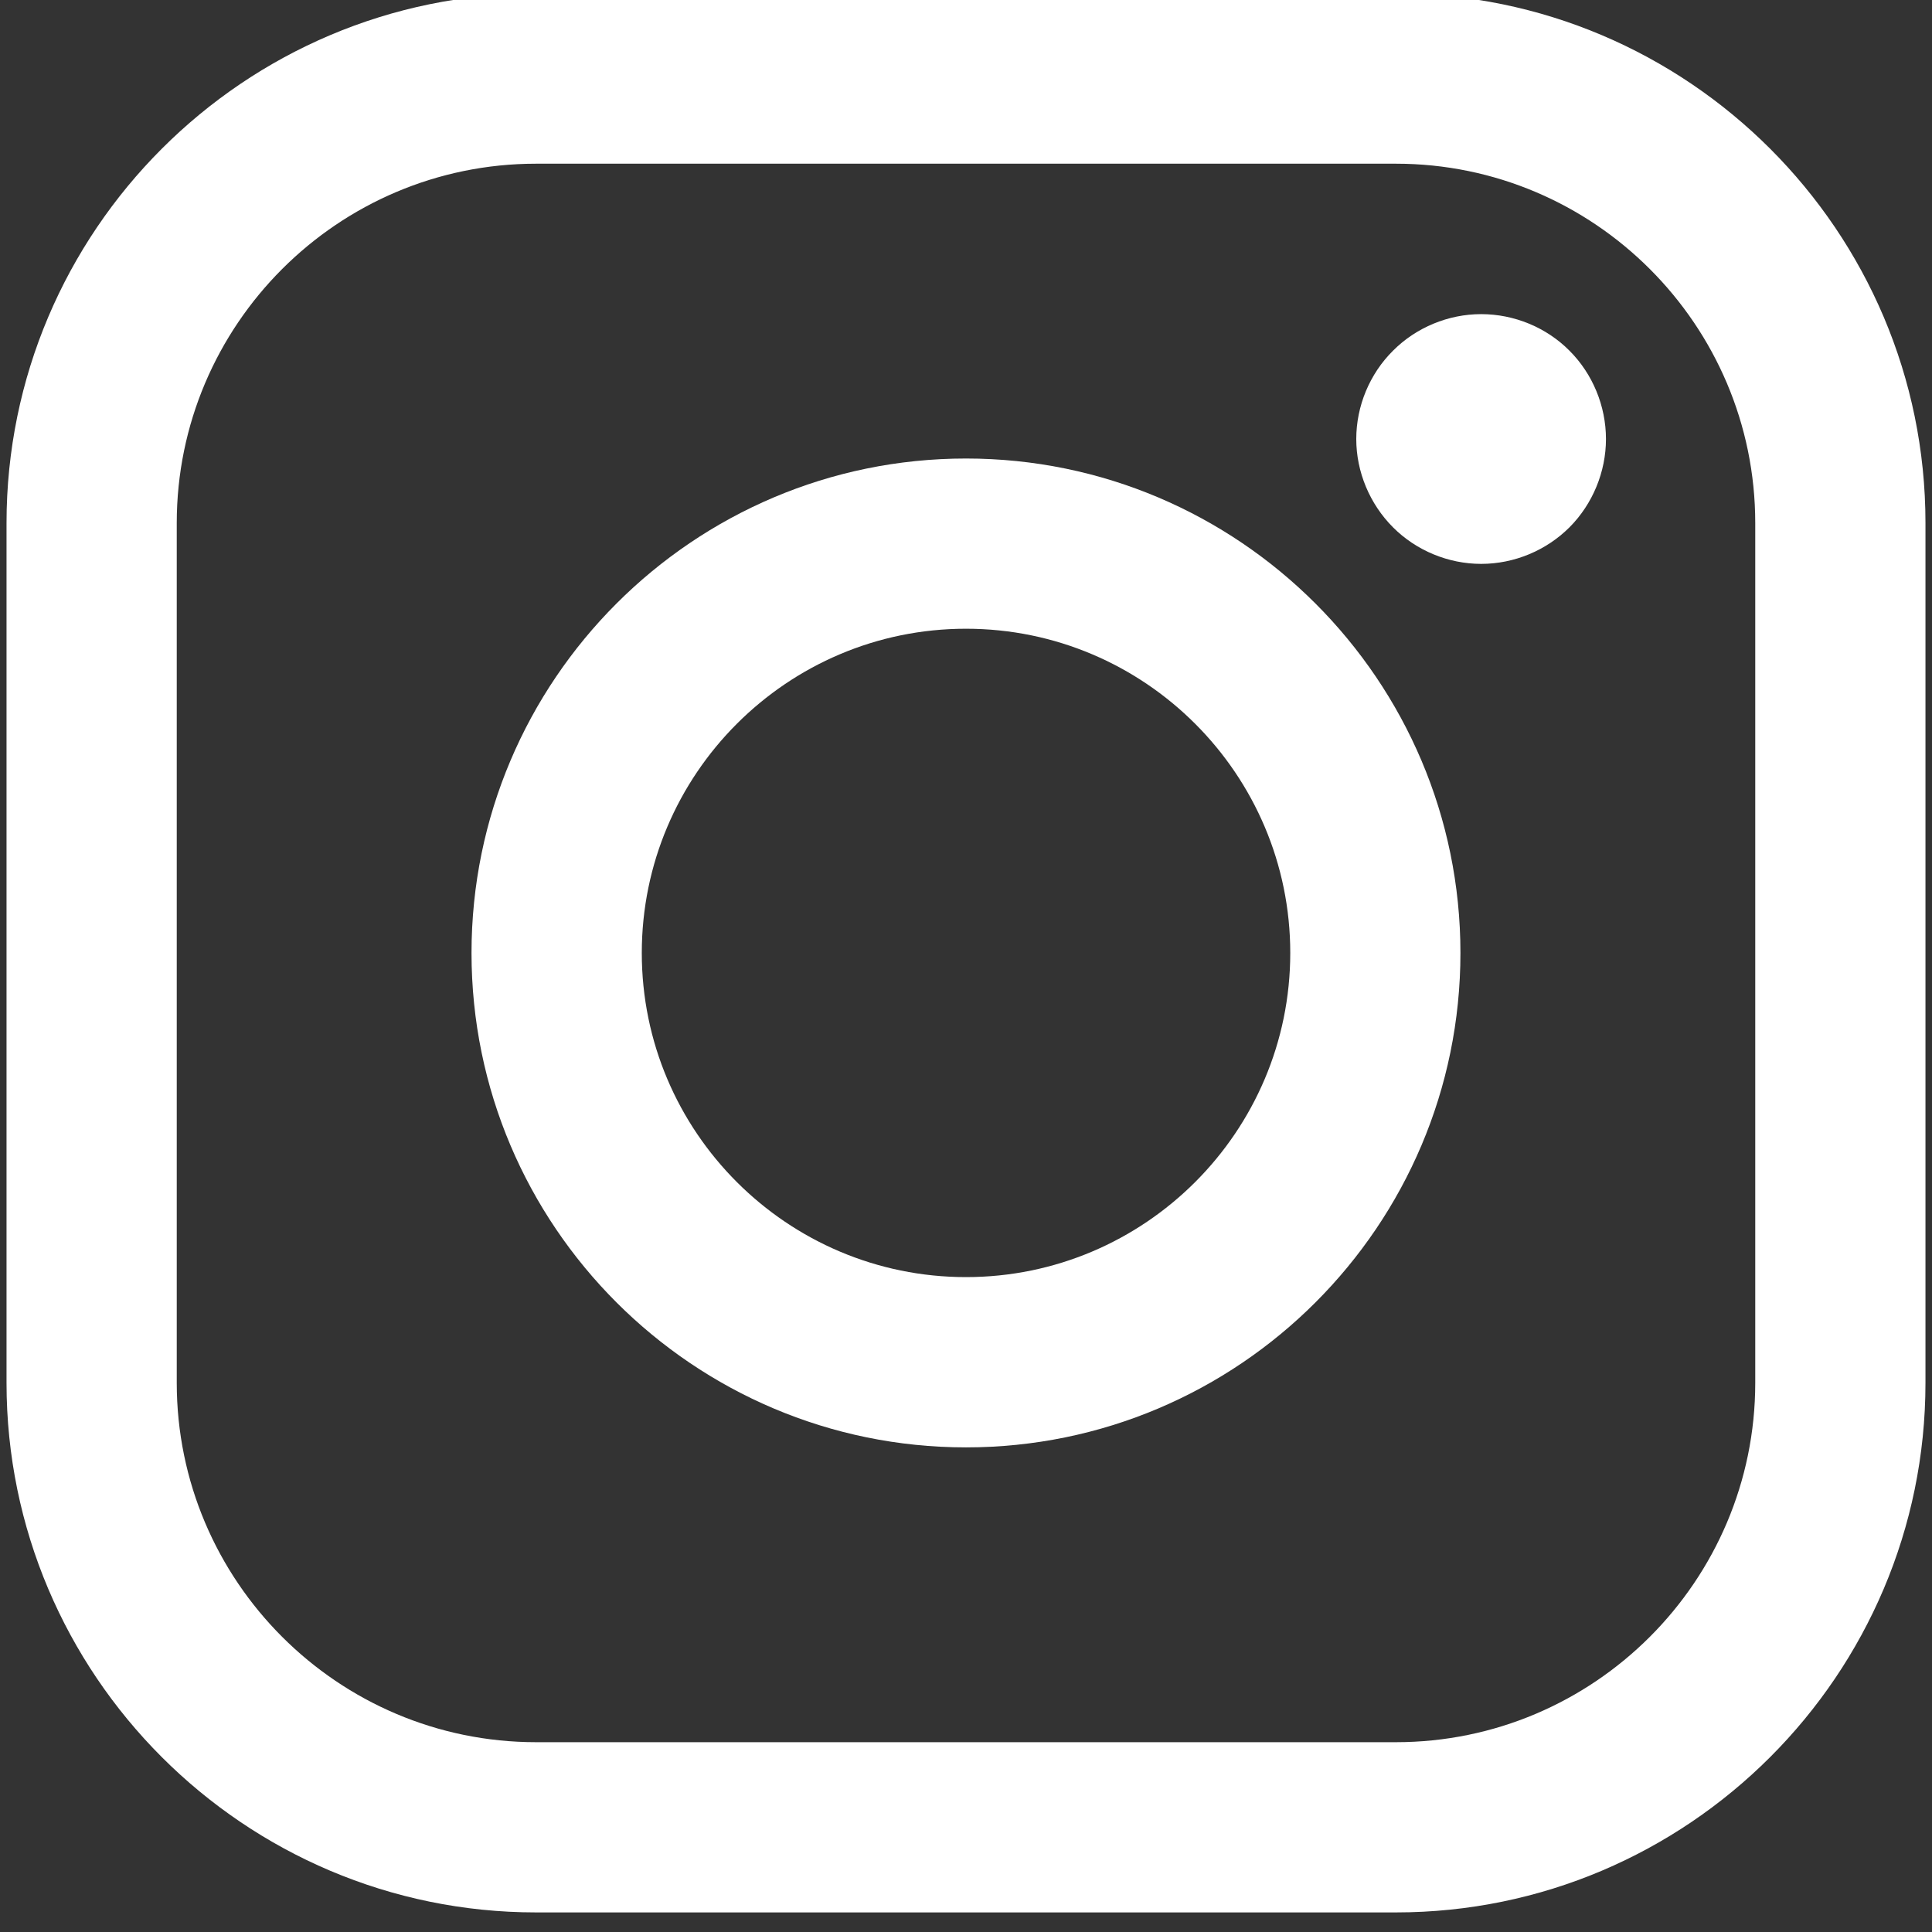
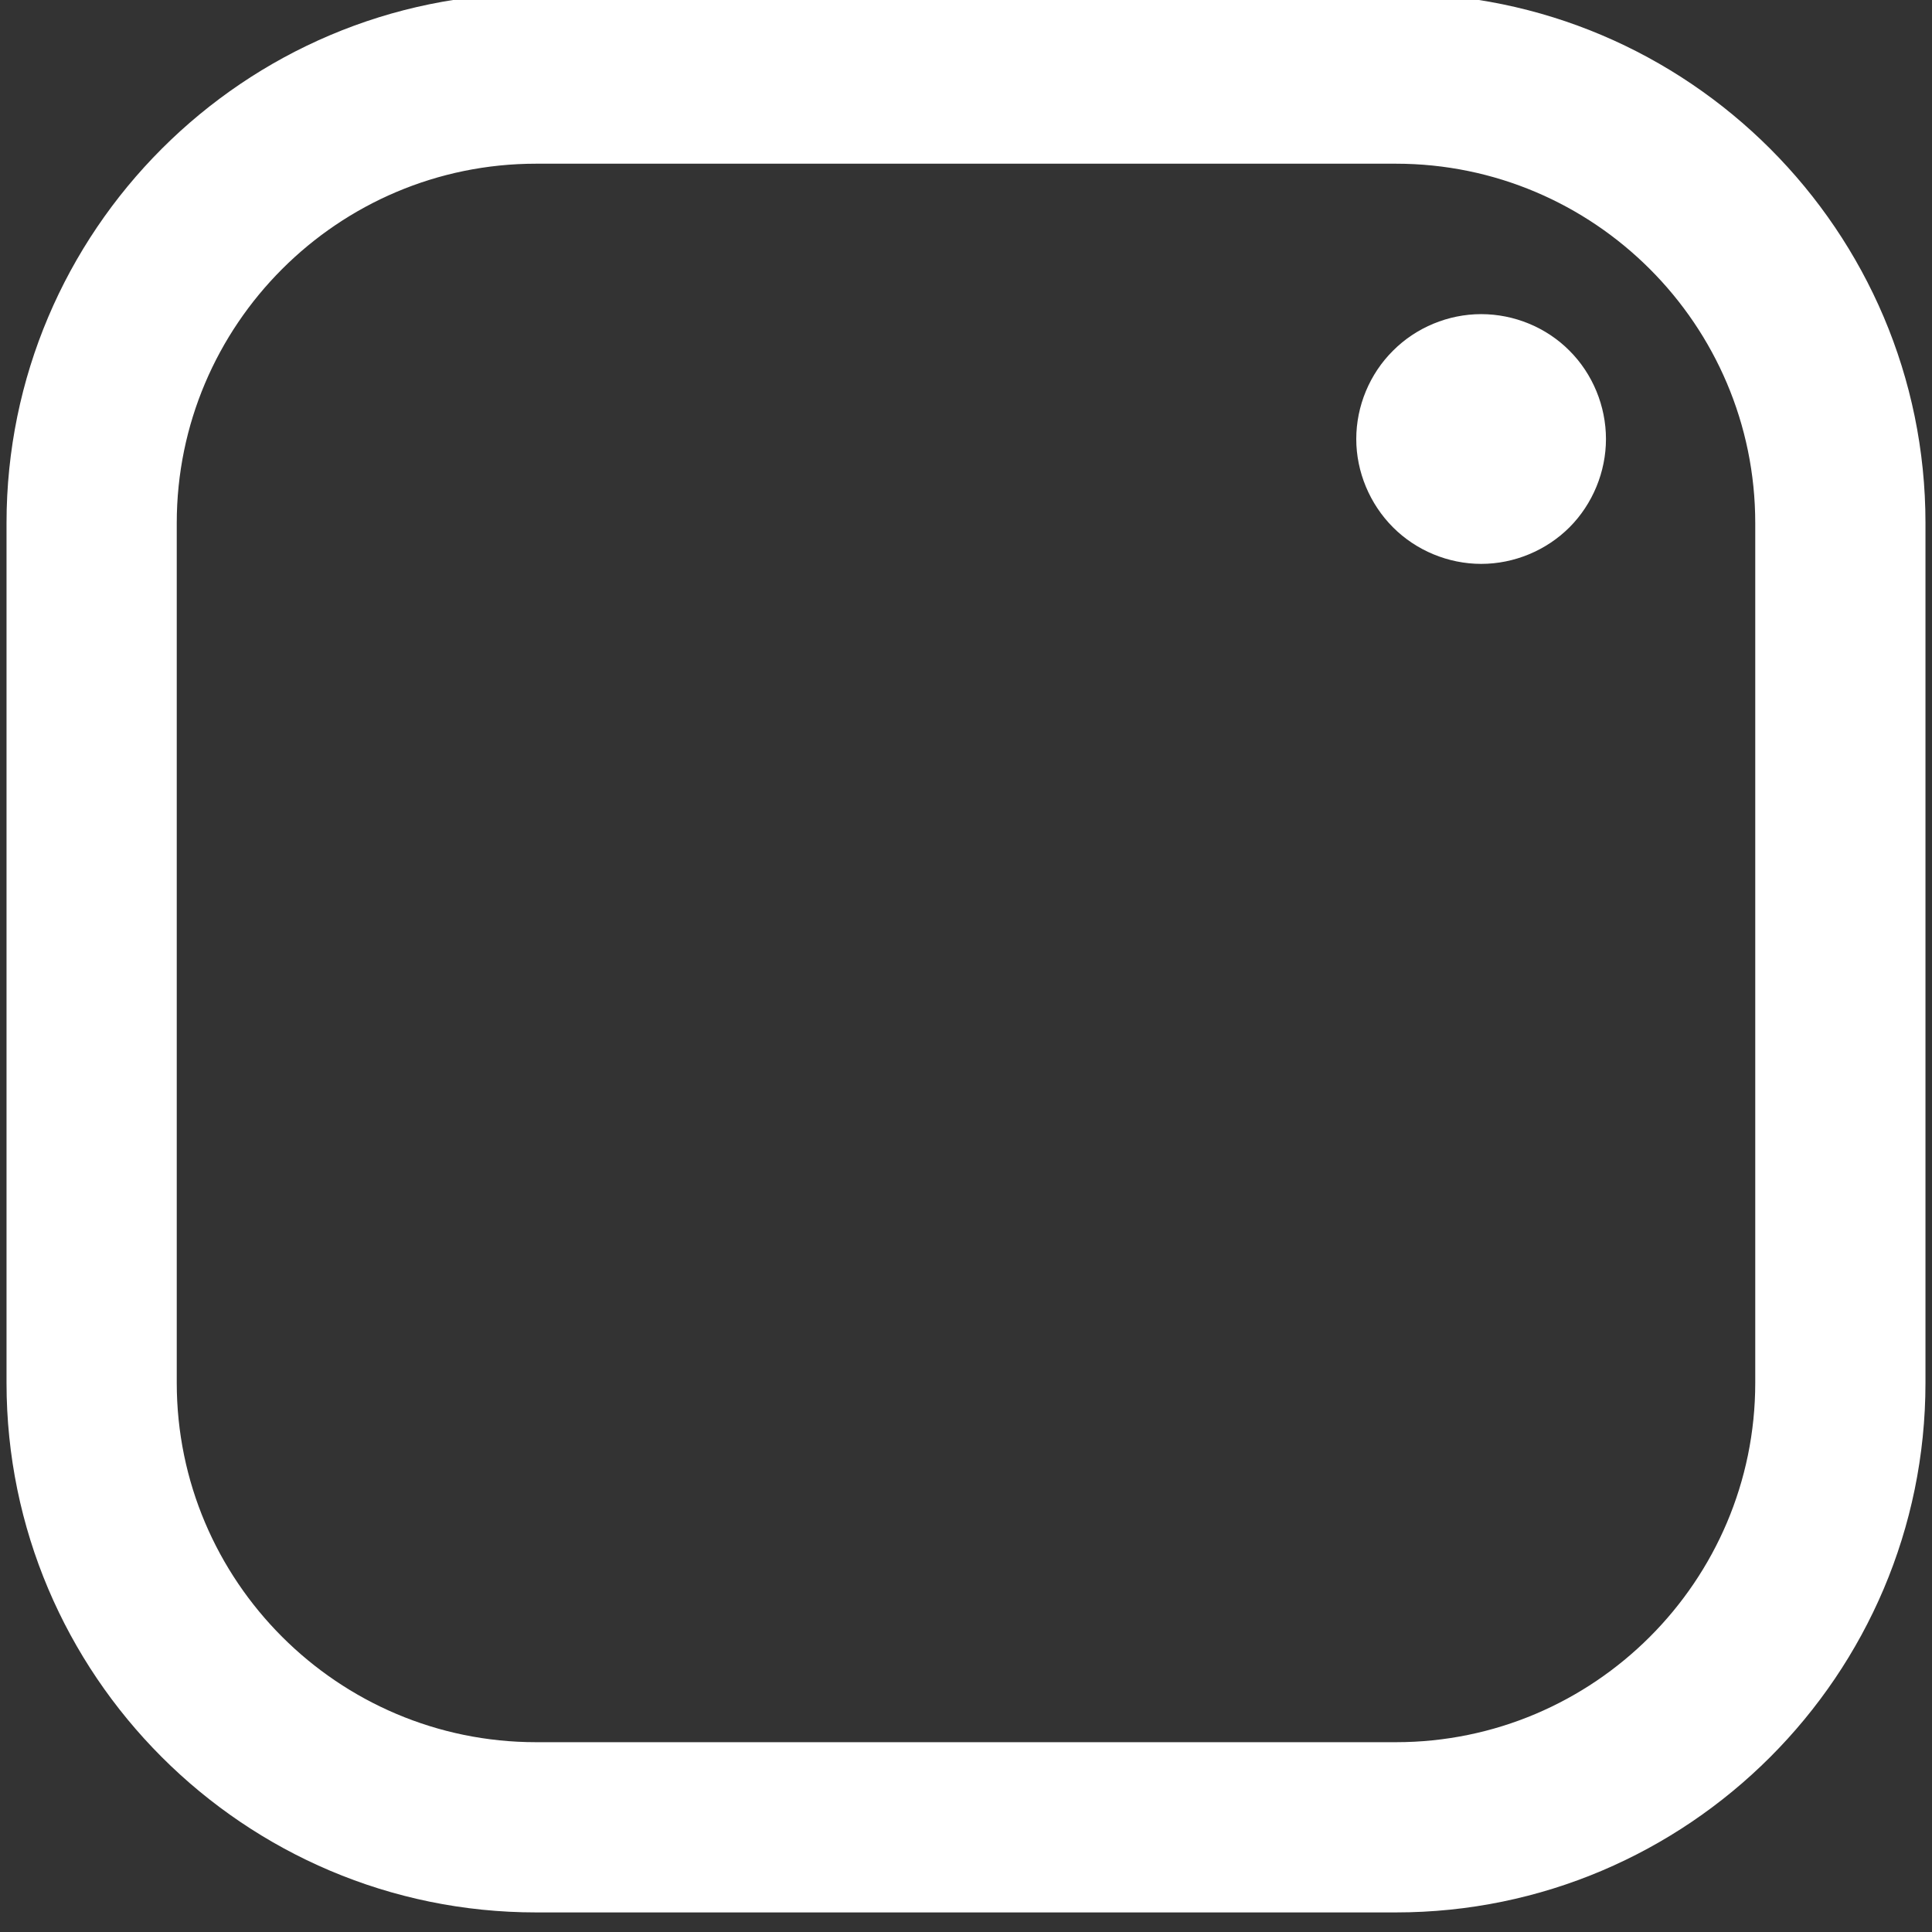
<svg xmlns="http://www.w3.org/2000/svg" version="1.1" id="Layer_1" x="0px" y="0px" width="37px" height="37px" viewBox="0 0 37 37" enable-background="new 0 0 37 37" xml:space="preserve">
  <rect x="0" y="0" width="37" height="37" fill="#333333" stroke="none" />
  <g>
    <path fill="#FFFFFF" d="M26.733-0.125H10.267c-5.593,0-10.142,4.549-10.142,10.142v16.466c0,5.591,4.549,10.142,10.142,10.142   h16.466c5.591,0,10.142-4.551,10.142-10.142V10.017C36.875,4.424,32.324-0.125,26.733-0.125L26.733-0.125z M33.615,26.483   c0,3.794-3.088,6.882-6.882,6.882H10.267c-3.795,0-6.882-3.088-6.882-6.882V10.017c0-3.794,3.086-6.882,6.882-6.882h16.466   c3.794,0,6.882,3.087,6.882,6.882V26.483z M33.615,26.483" />
-     <path fill="#FFFFFF" d="M18.5,8.781c-5.222,0-9.47,4.249-9.47,9.469c0,5.223,4.248,9.469,9.47,9.469   c5.221,0,9.469-4.246,9.469-9.469C27.969,13.029,23.721,8.781,18.5,8.781L18.5,8.781z M18.5,24.458   c-3.424,0-6.209-2.784-6.209-6.208s2.785-6.209,6.209-6.209c3.424,0,6.21,2.785,6.21,6.209S21.923,24.458,18.5,24.458L18.5,24.458z    M18.5,24.458" />
    <path fill="#FFFFFF" d="M28.366,6.016c-0.628,0-1.244,0.254-1.688,0.7c-0.448,0.444-0.704,1.061-0.704,1.692   c0,0.628,0.258,1.245,0.704,1.691c0.442,0.444,1.06,0.7,1.688,0.7c0.632,0,1.246-0.256,1.691-0.7   c0.445-0.446,0.699-1.064,0.699-1.691c0-0.631-0.254-1.248-0.699-1.692C29.614,6.27,28.998,6.016,28.366,6.016L28.366,6.016z    M28.366,6.016" />
  </g>
</svg>